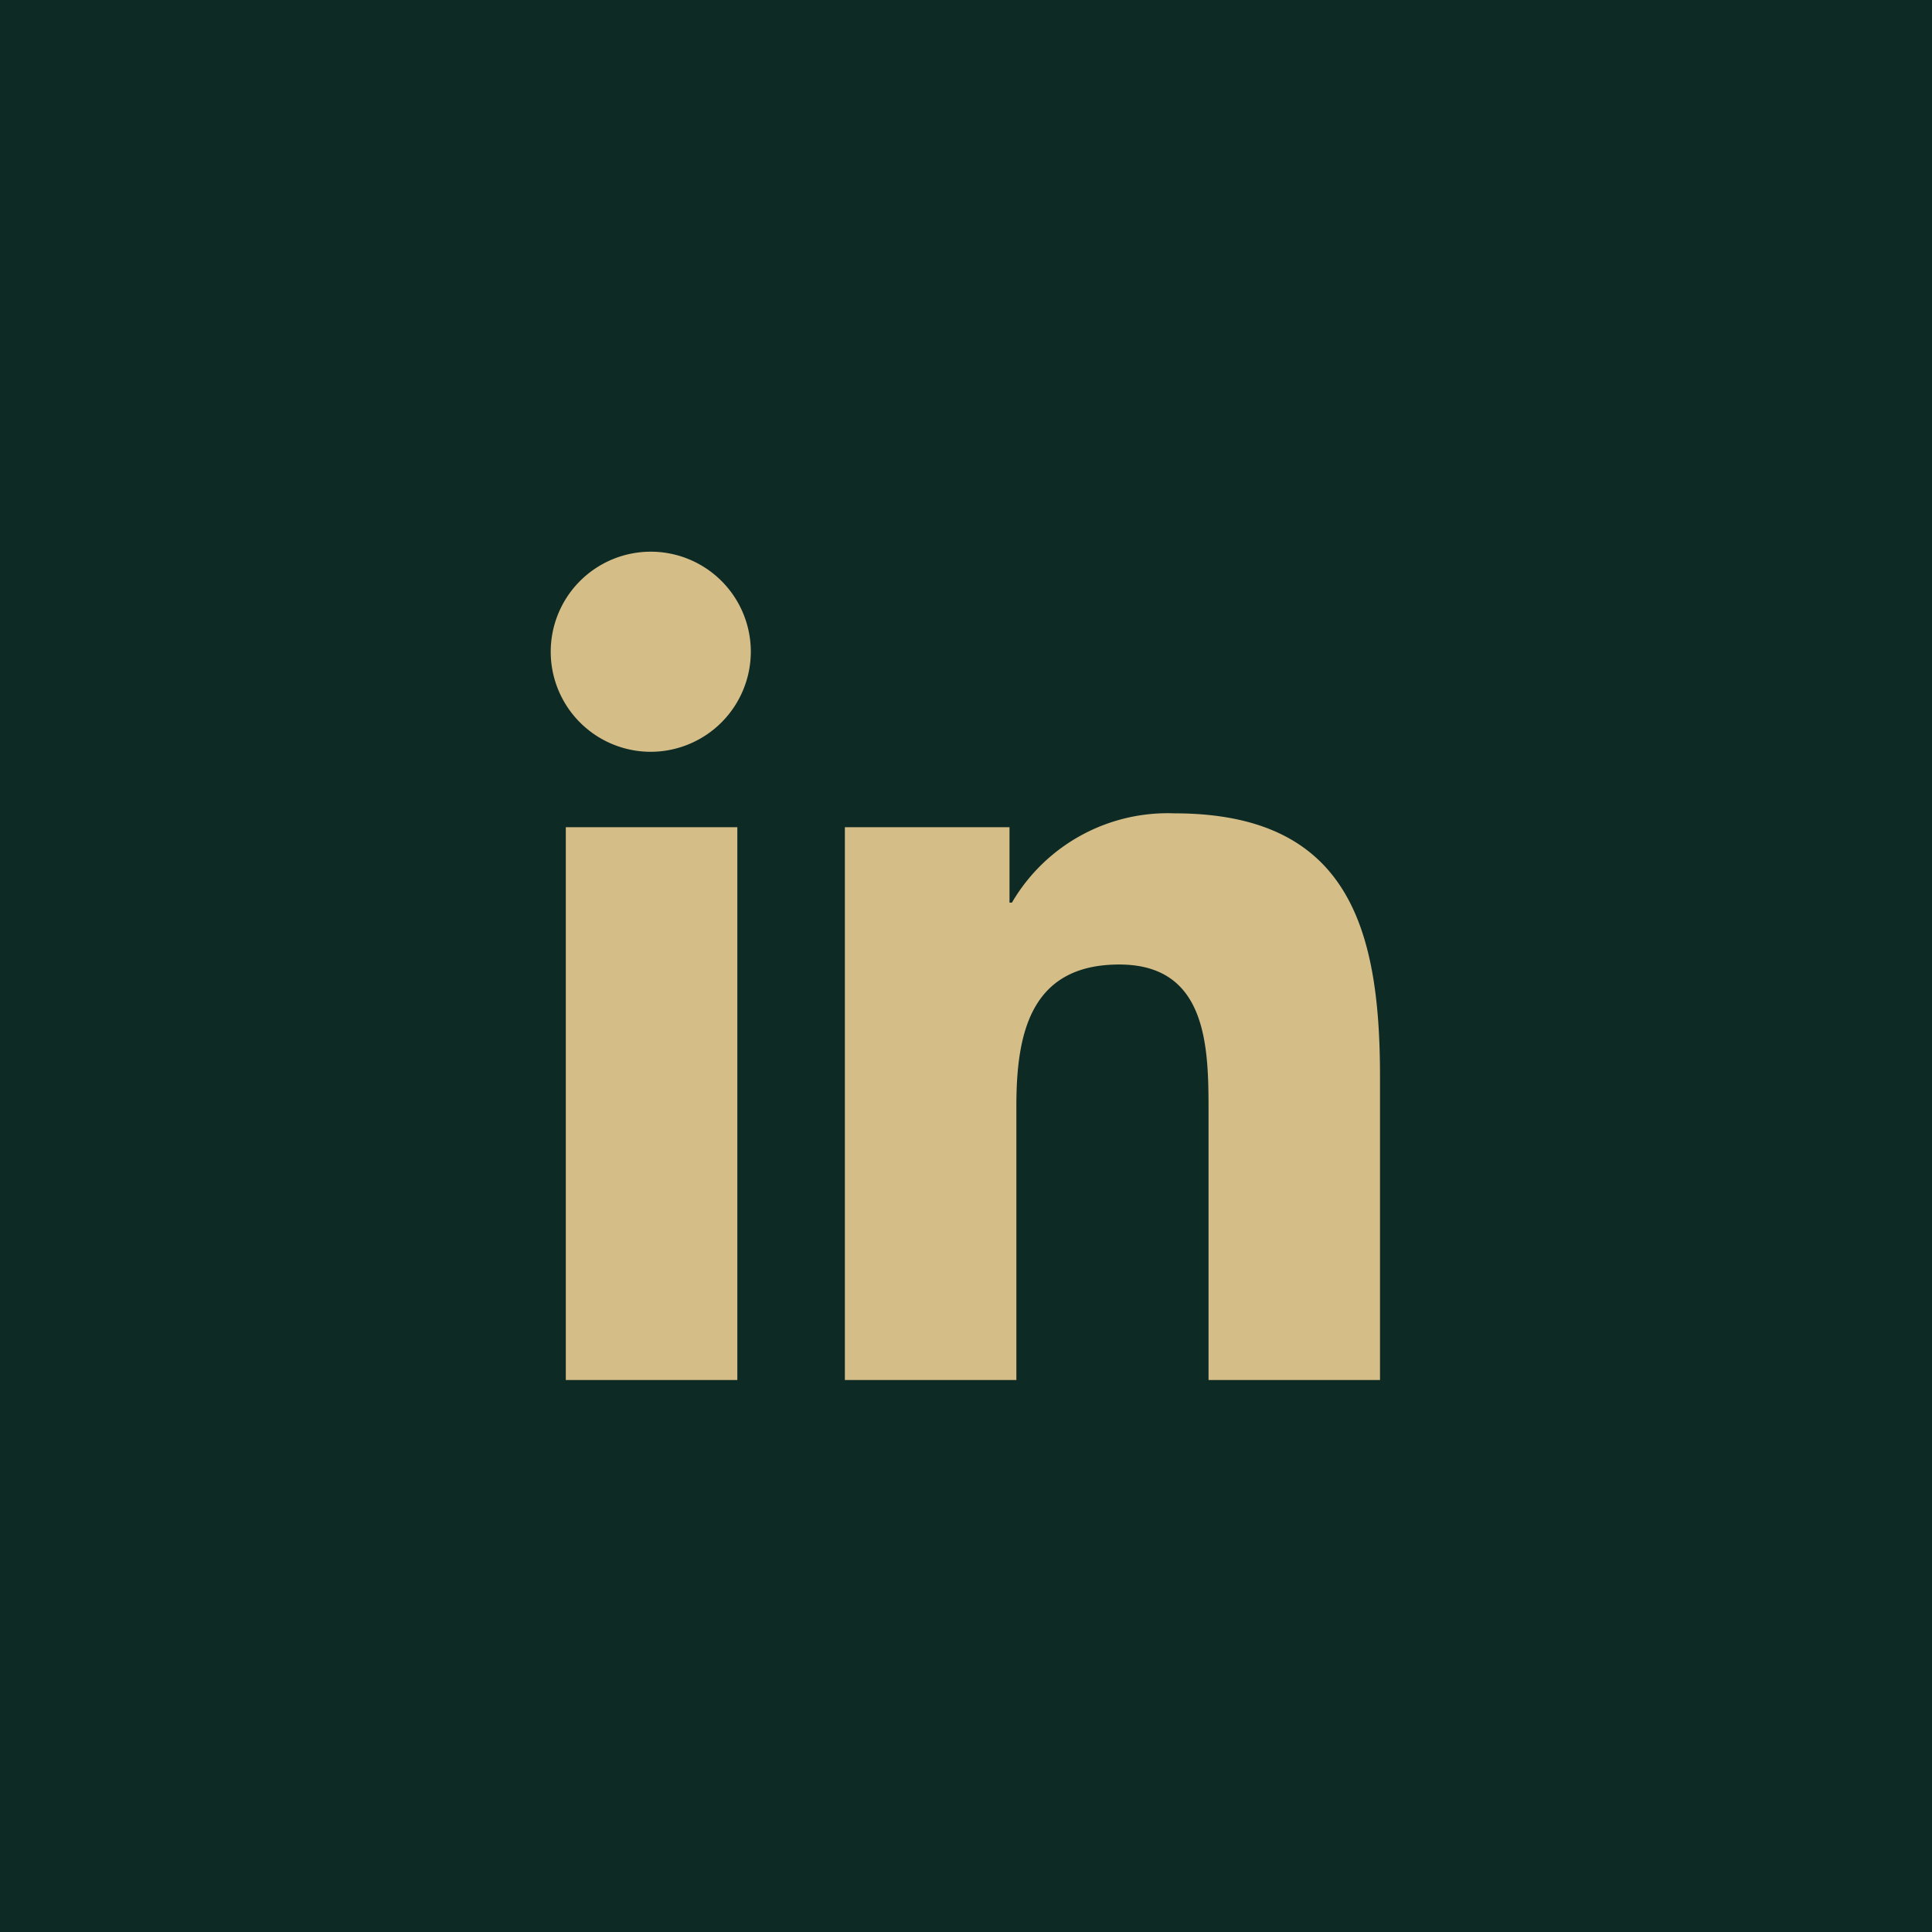
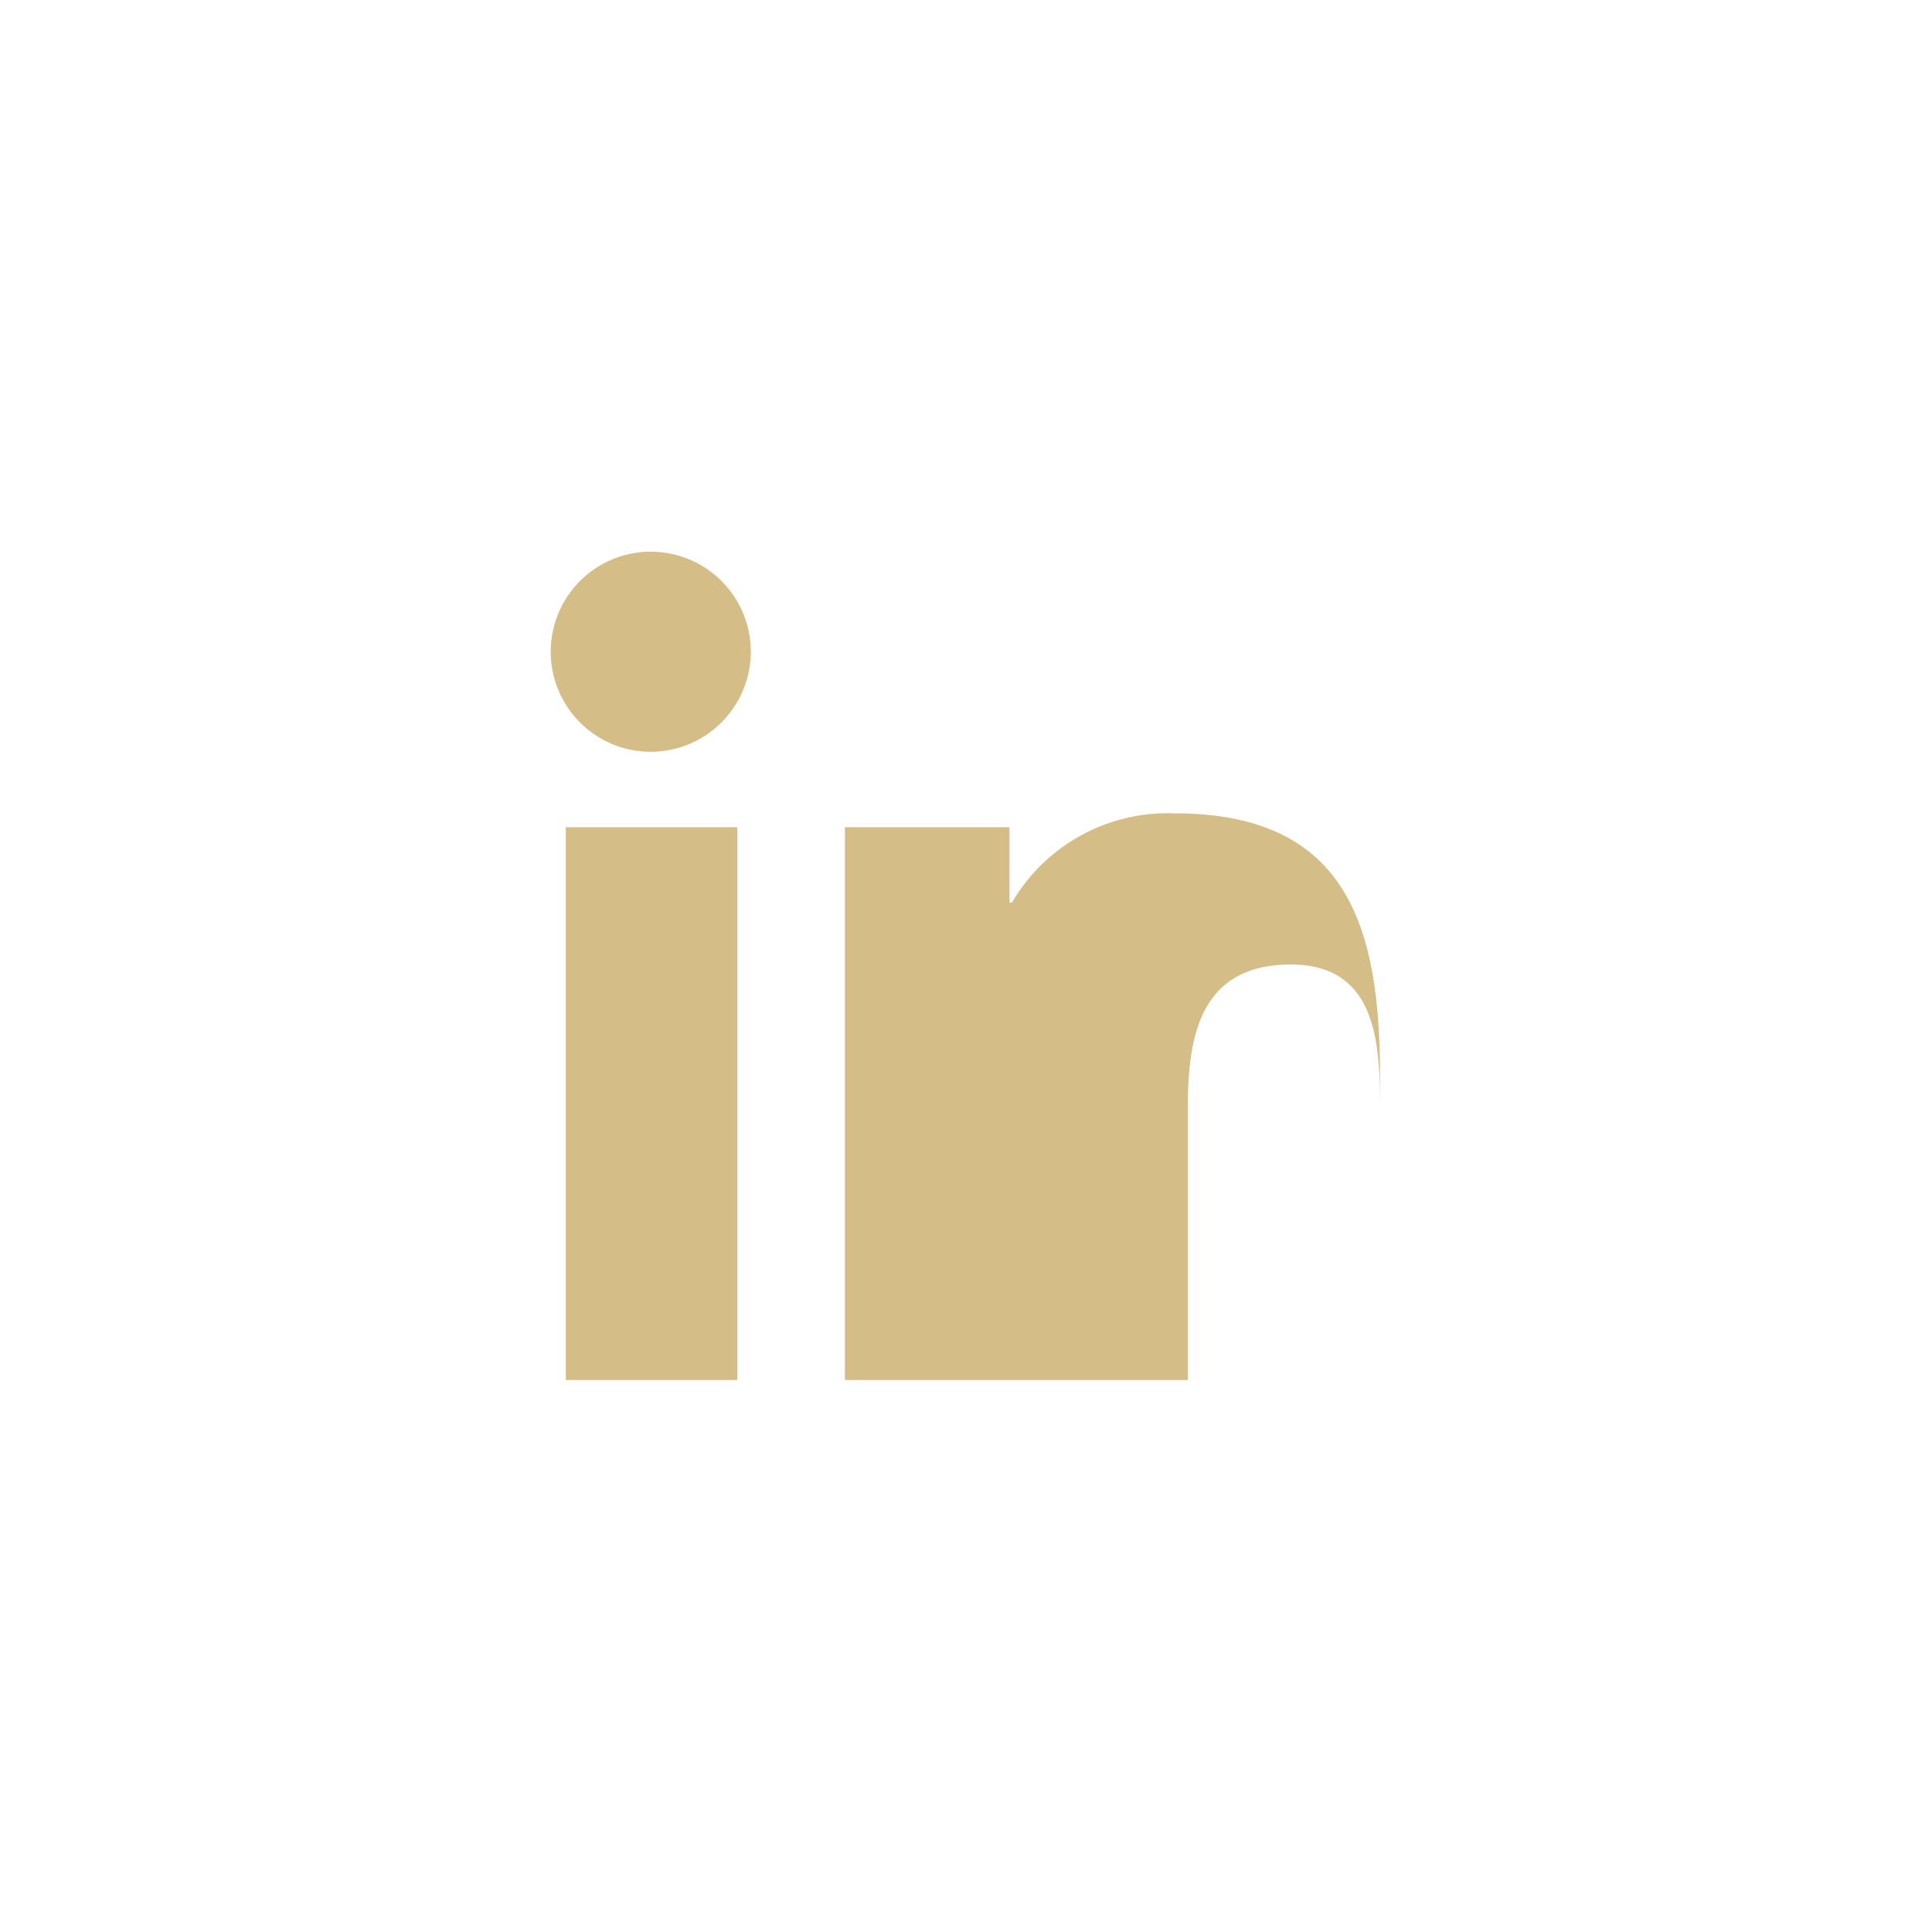
<svg xmlns="http://www.w3.org/2000/svg" width="56" height="56" viewBox="0 0 56 56">
  <g id="Icon-LinkedIn" transform="translate(-136 -601)">
-     <rect id="Square" width="56" height="56" transform="translate(136 601)" fill="#0d2a25" />
-     <path id="Icon_awesome-linkedin-in" data-name="Icon awesome-linkedin-in" d="M5.372,24H.4V7.977H5.372ZM2.882,5.791A2.9,2.9,0,1,1,5.763,2.882,2.906,2.906,0,0,1,2.882,5.791ZM24,24H19.03V16.2c0-1.859-.038-4.243-2.587-4.243-2.587,0-2.983,2.02-2.983,4.109V24H8.489V7.977h4.772v2.186h.07a5.228,5.228,0,0,1,4.708-2.588C23.075,7.575,24,10.891,24,15.2V24Z" transform="translate(152 617)" fill="#d5bd87" />
+     <path id="Icon_awesome-linkedin-in" data-name="Icon awesome-linkedin-in" d="M5.372,24H.4V7.977H5.372ZM2.882,5.791A2.9,2.9,0,1,1,5.763,2.882,2.906,2.906,0,0,1,2.882,5.791ZM24,24V16.2c0-1.859-.038-4.243-2.587-4.243-2.587,0-2.983,2.02-2.983,4.109V24H8.489V7.977h4.772v2.186h.07a5.228,5.228,0,0,1,4.708-2.588C23.075,7.575,24,10.891,24,15.2V24Z" transform="translate(152 617)" fill="#d5bd87" />
  </g>
</svg>